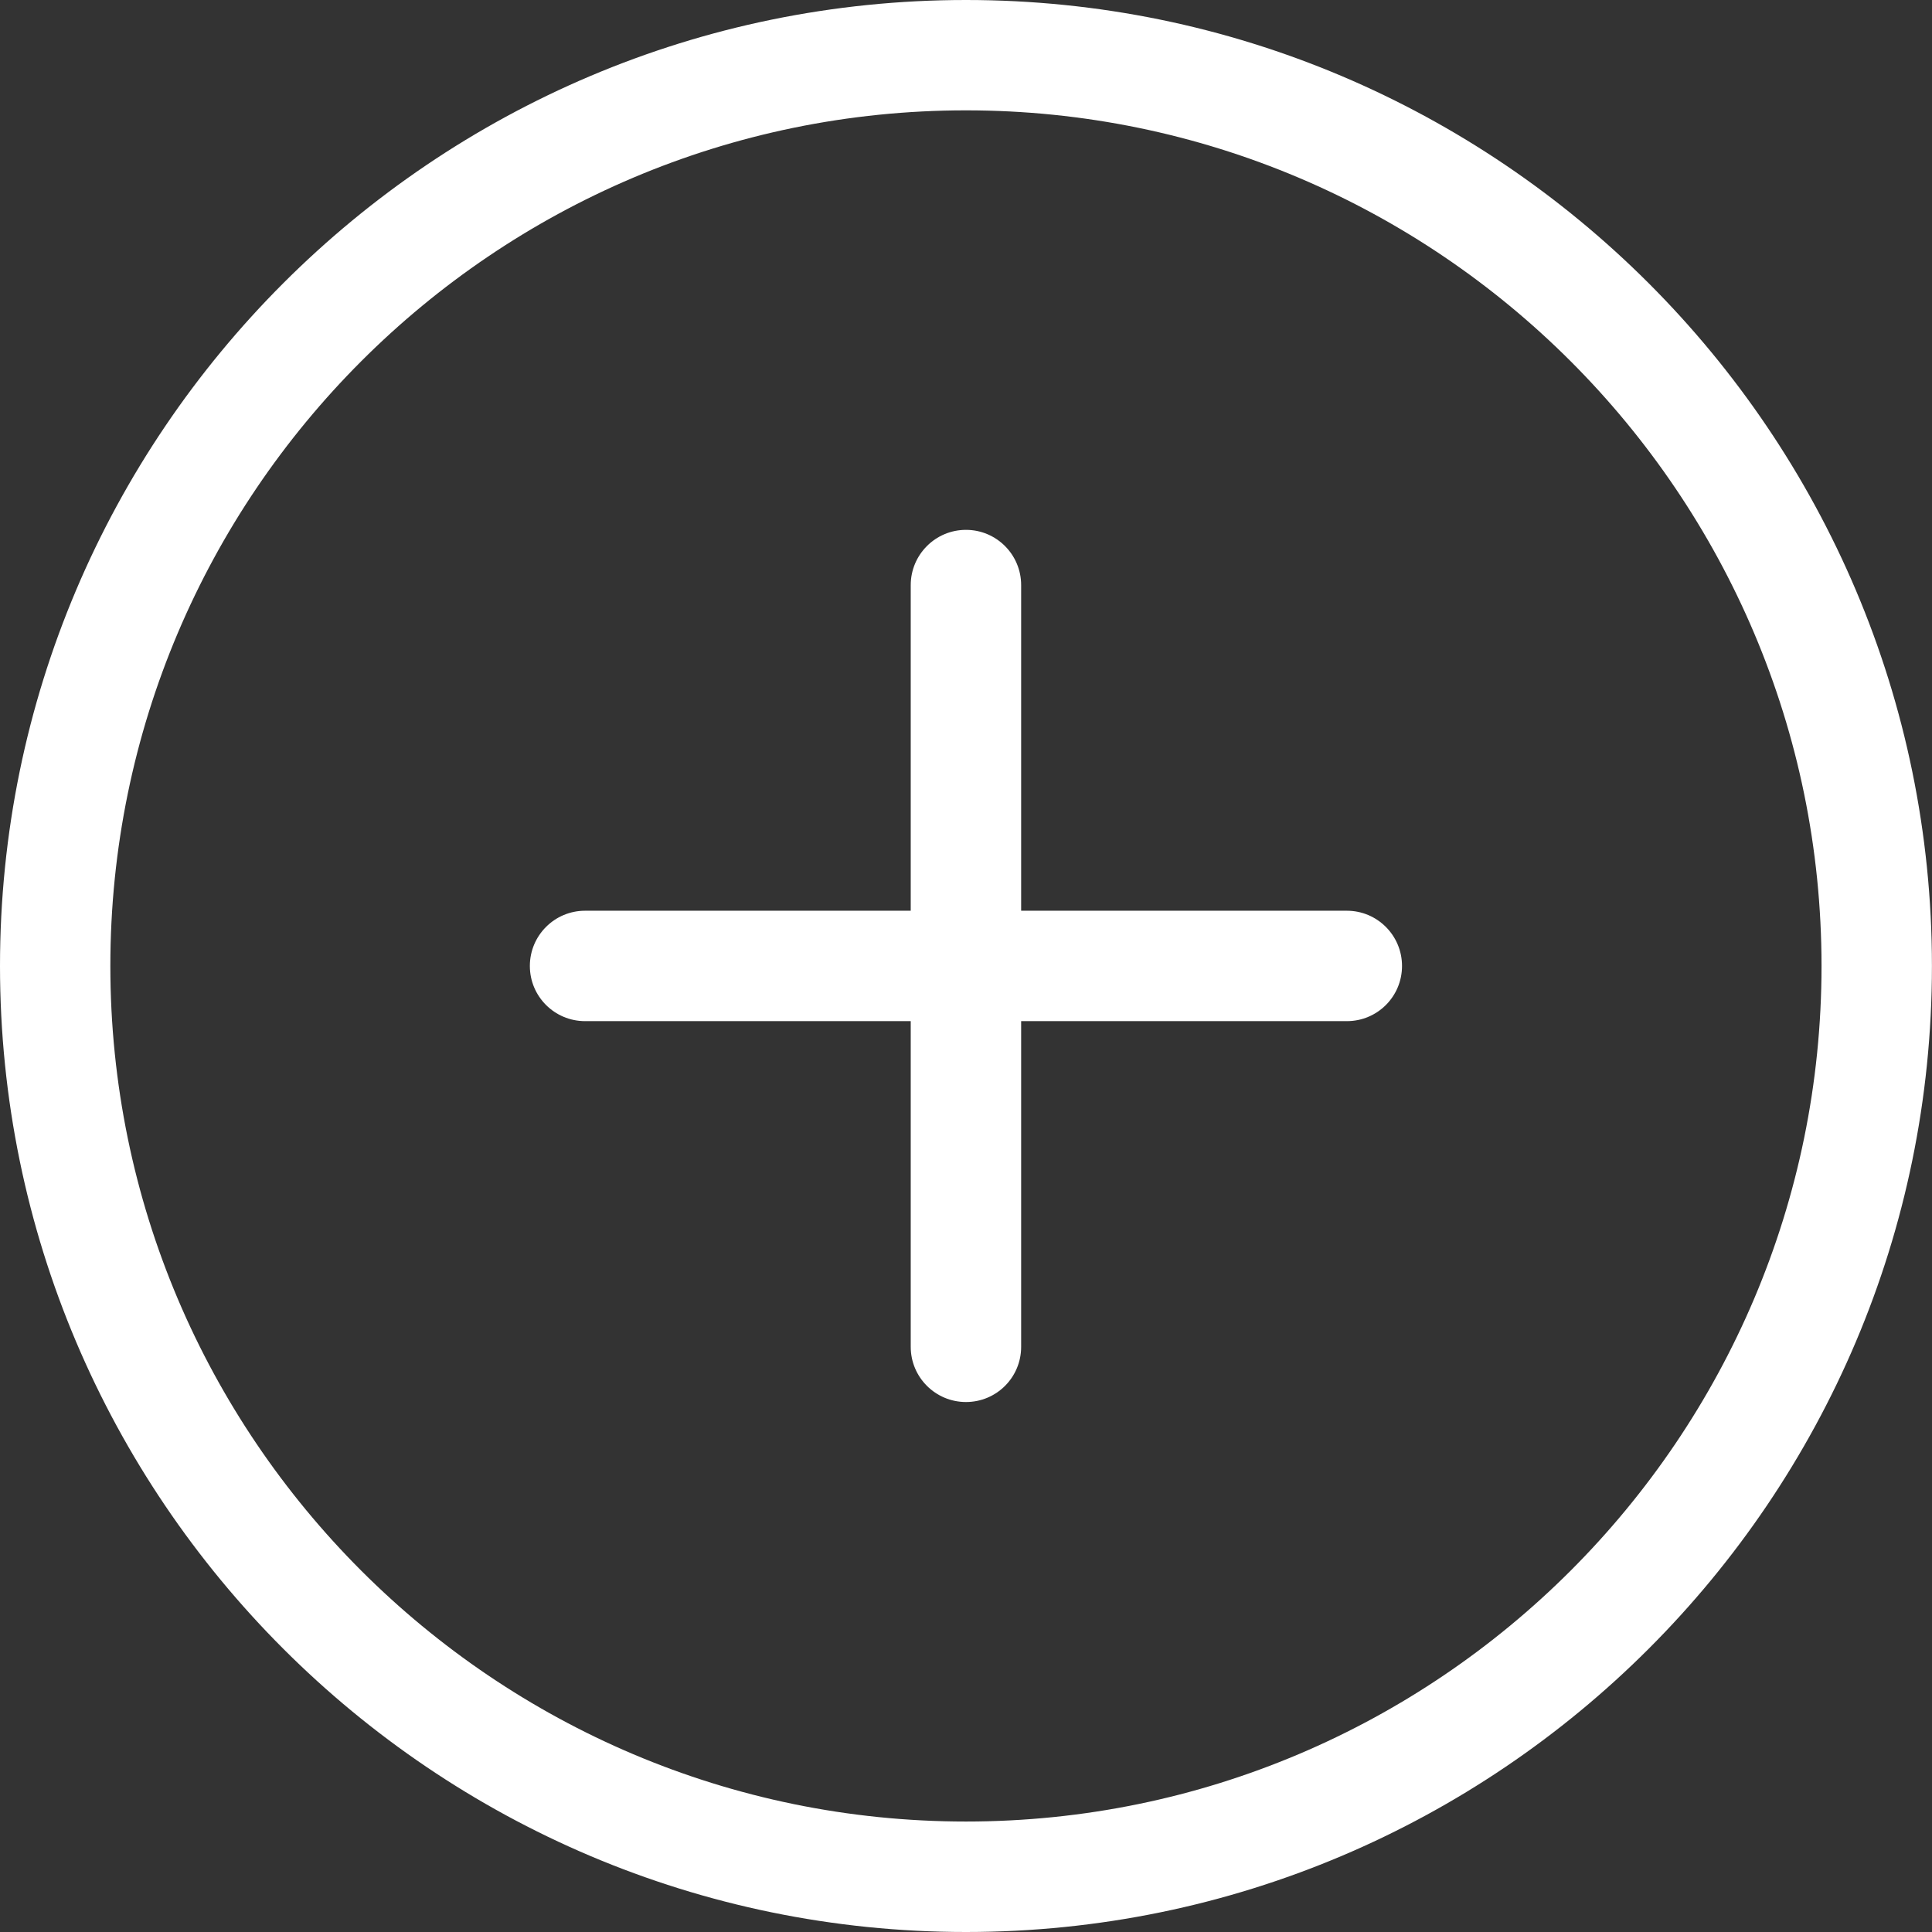
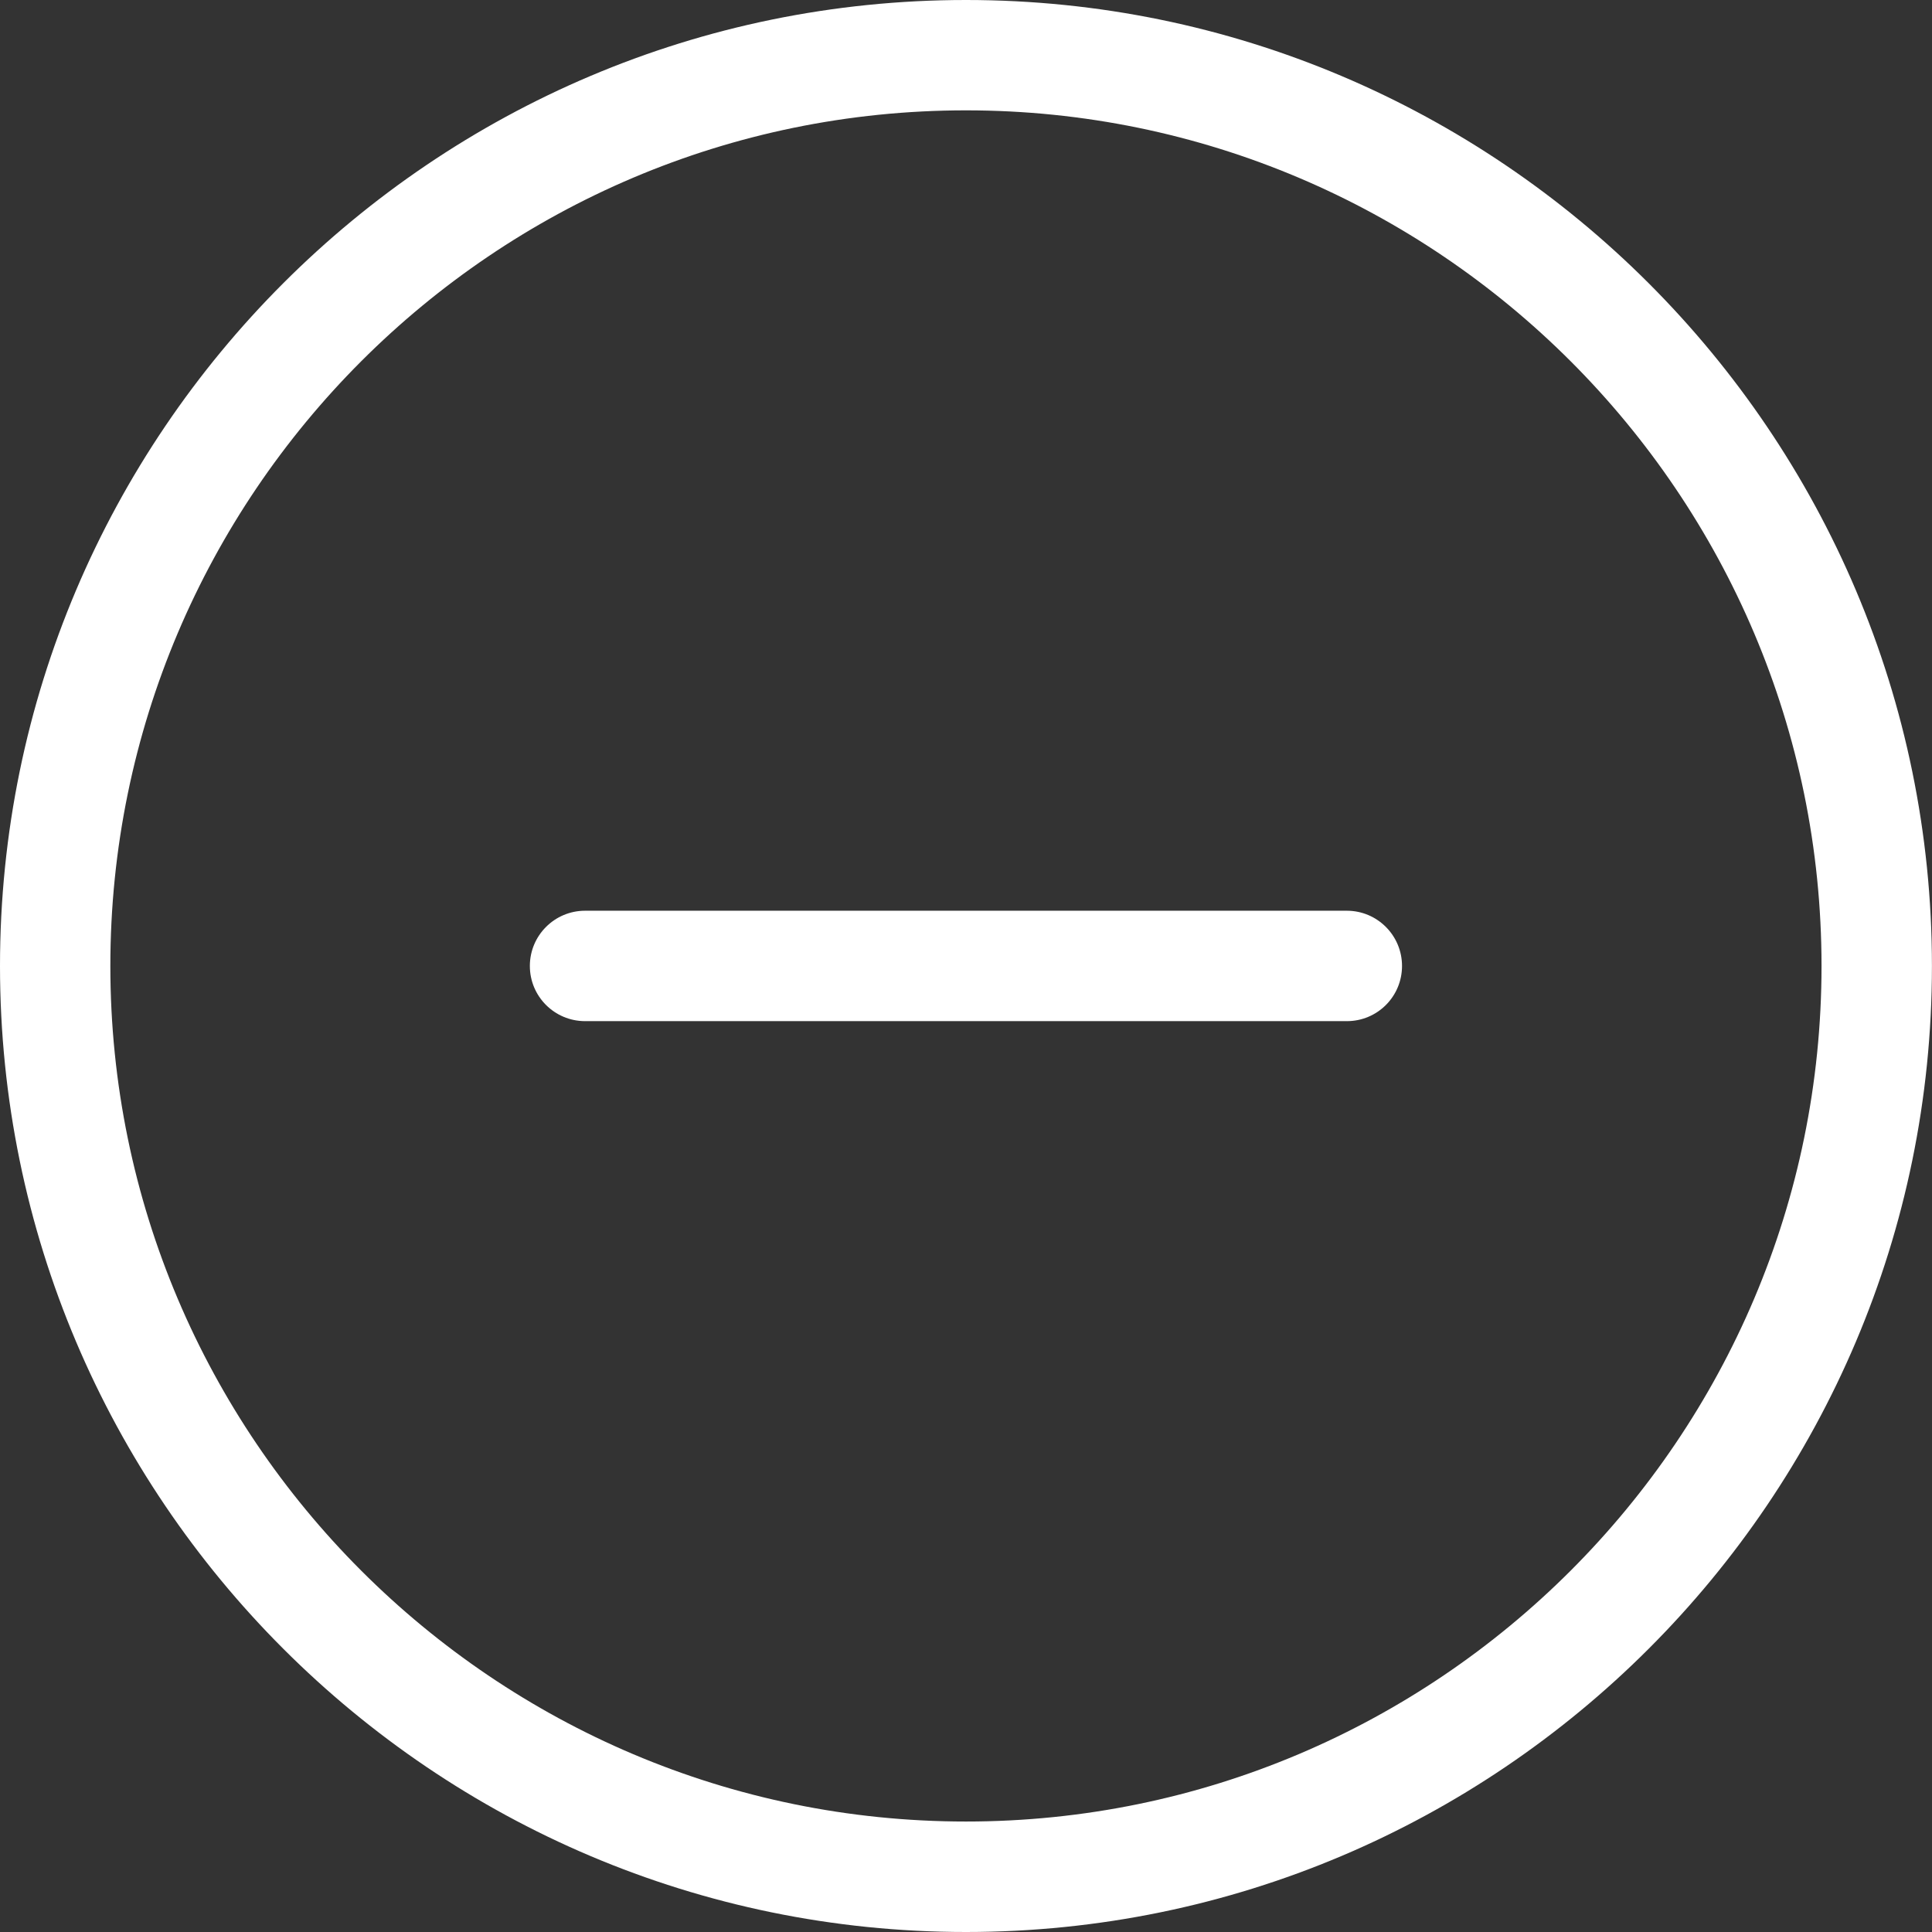
<svg xmlns="http://www.w3.org/2000/svg" id="Capa_1" x="0px" y="0px" viewBox="0 0 31.059 31.059" style="enable-background:new 0 0 31.059 31.059;" xml:space="preserve" width="512px" height="512px">
  <rect x="0" y="0" width="31.059" height="31.059" fill="#333333" stroke="none" />
  <g>
    <g>
      <path d="M15.529,31.059C6.966,31.059,0,24.092,0,15.529C0,6.966,6.966,0,15.529,0 c8.563,0,15.529,6.966,15.529,15.529C31.059,24.092,24.092,31.059,15.529,31.059z M15.529,1.774 c-7.585,0-13.755,6.171-13.755,13.755s6.17,13.754,13.755,13.754c7.584,0,13.754-6.17,13.754-13.754S23.113,1.774,15.529,1.774z" fill="#FFFFFF" />
    </g>
    <g>
      <path d="M21.652,16.416H9.406c-0.49,0-0.888-0.396-0.888-0.887c0-0.49,0.397-0.888,0.888-0.888h12.246 c0.49,0,0.887,0.398,0.887,0.888C22.539,16.02,22.143,16.416,21.652,16.416z" fill="#FFFFFF" />
    </g>
    <g>
-       <path d="M15.529,22.539c-0.49,0-0.888-0.397-0.888-0.887V9.406c0-0.49,0.398-0.888,0.888-0.888 c0.49,0,0.887,0.398,0.887,0.888v12.246C16.416,22.143,16.02,22.539,15.529,22.539z" fill="#FFFFFF" />
-     </g>
+       </g>
  </g>
  <g> </g>
  <g> </g>
  <g> </g>
  <g> </g>
  <g> </g>
  <g> </g>
  <g> </g>
  <g> </g>
  <g> </g>
  <g> </g>
  <g> </g>
  <g> </g>
  <g> </g>
  <g> </g>
  <g> </g>
</svg>